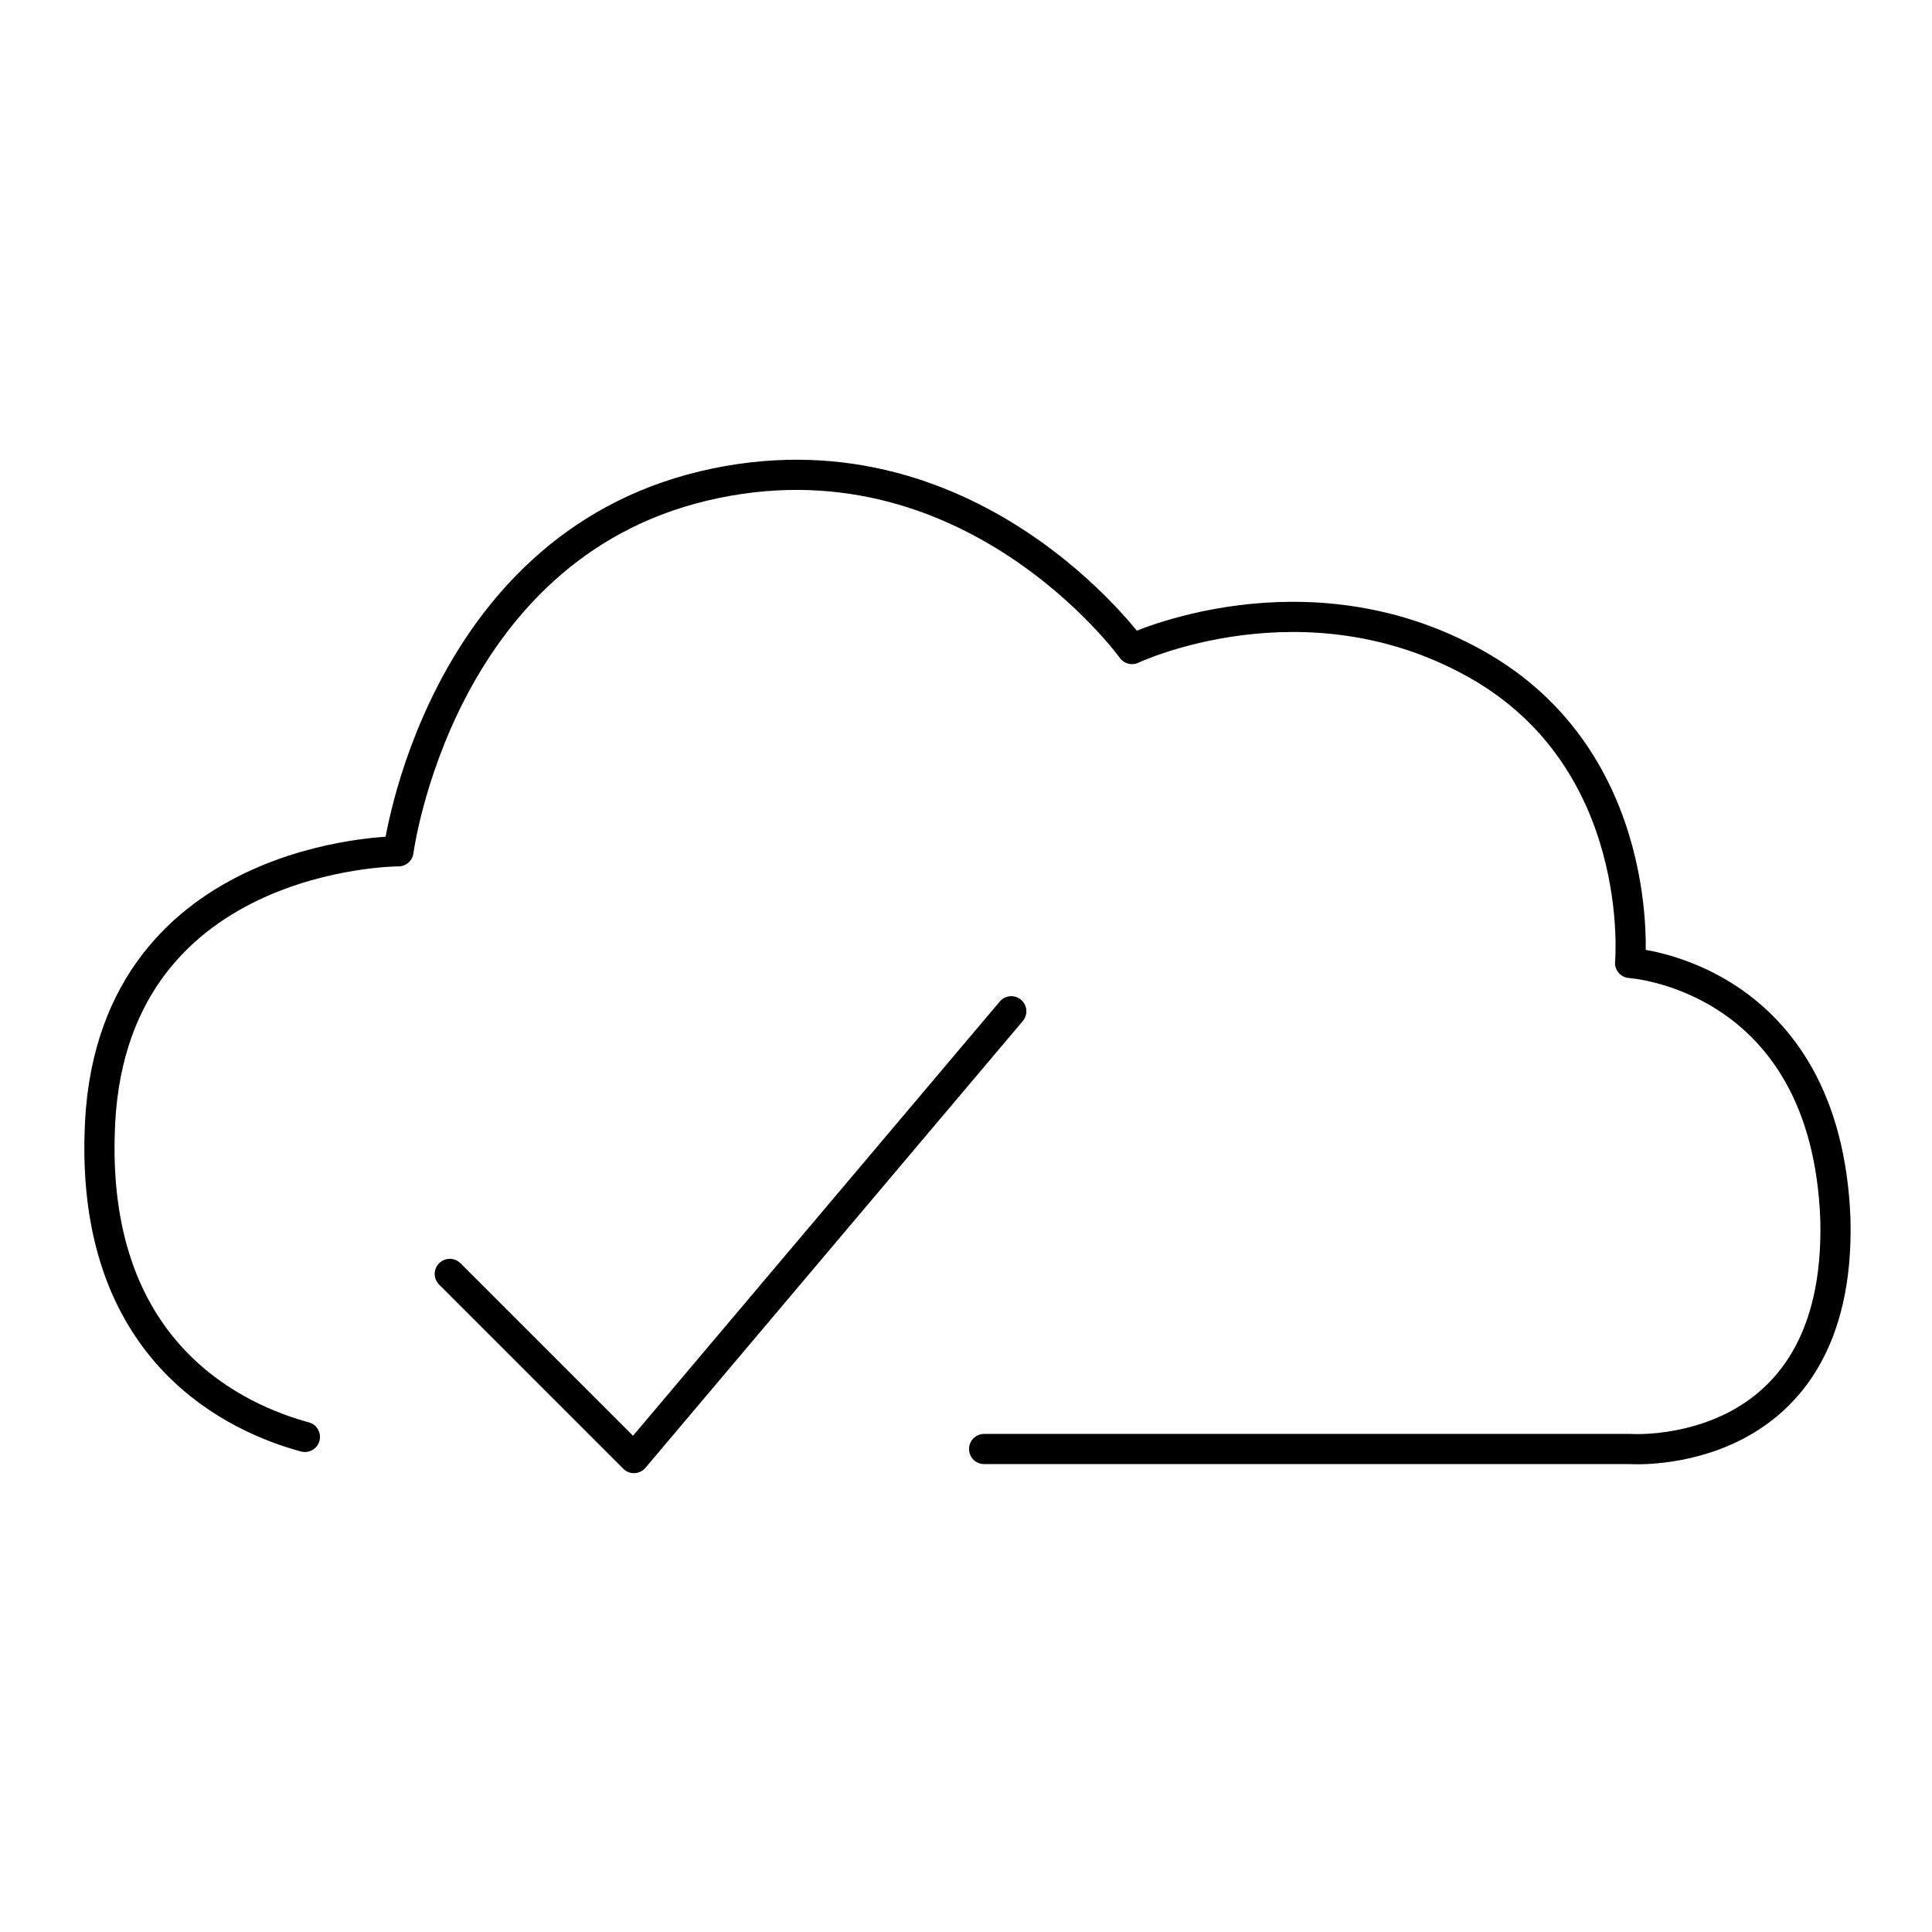
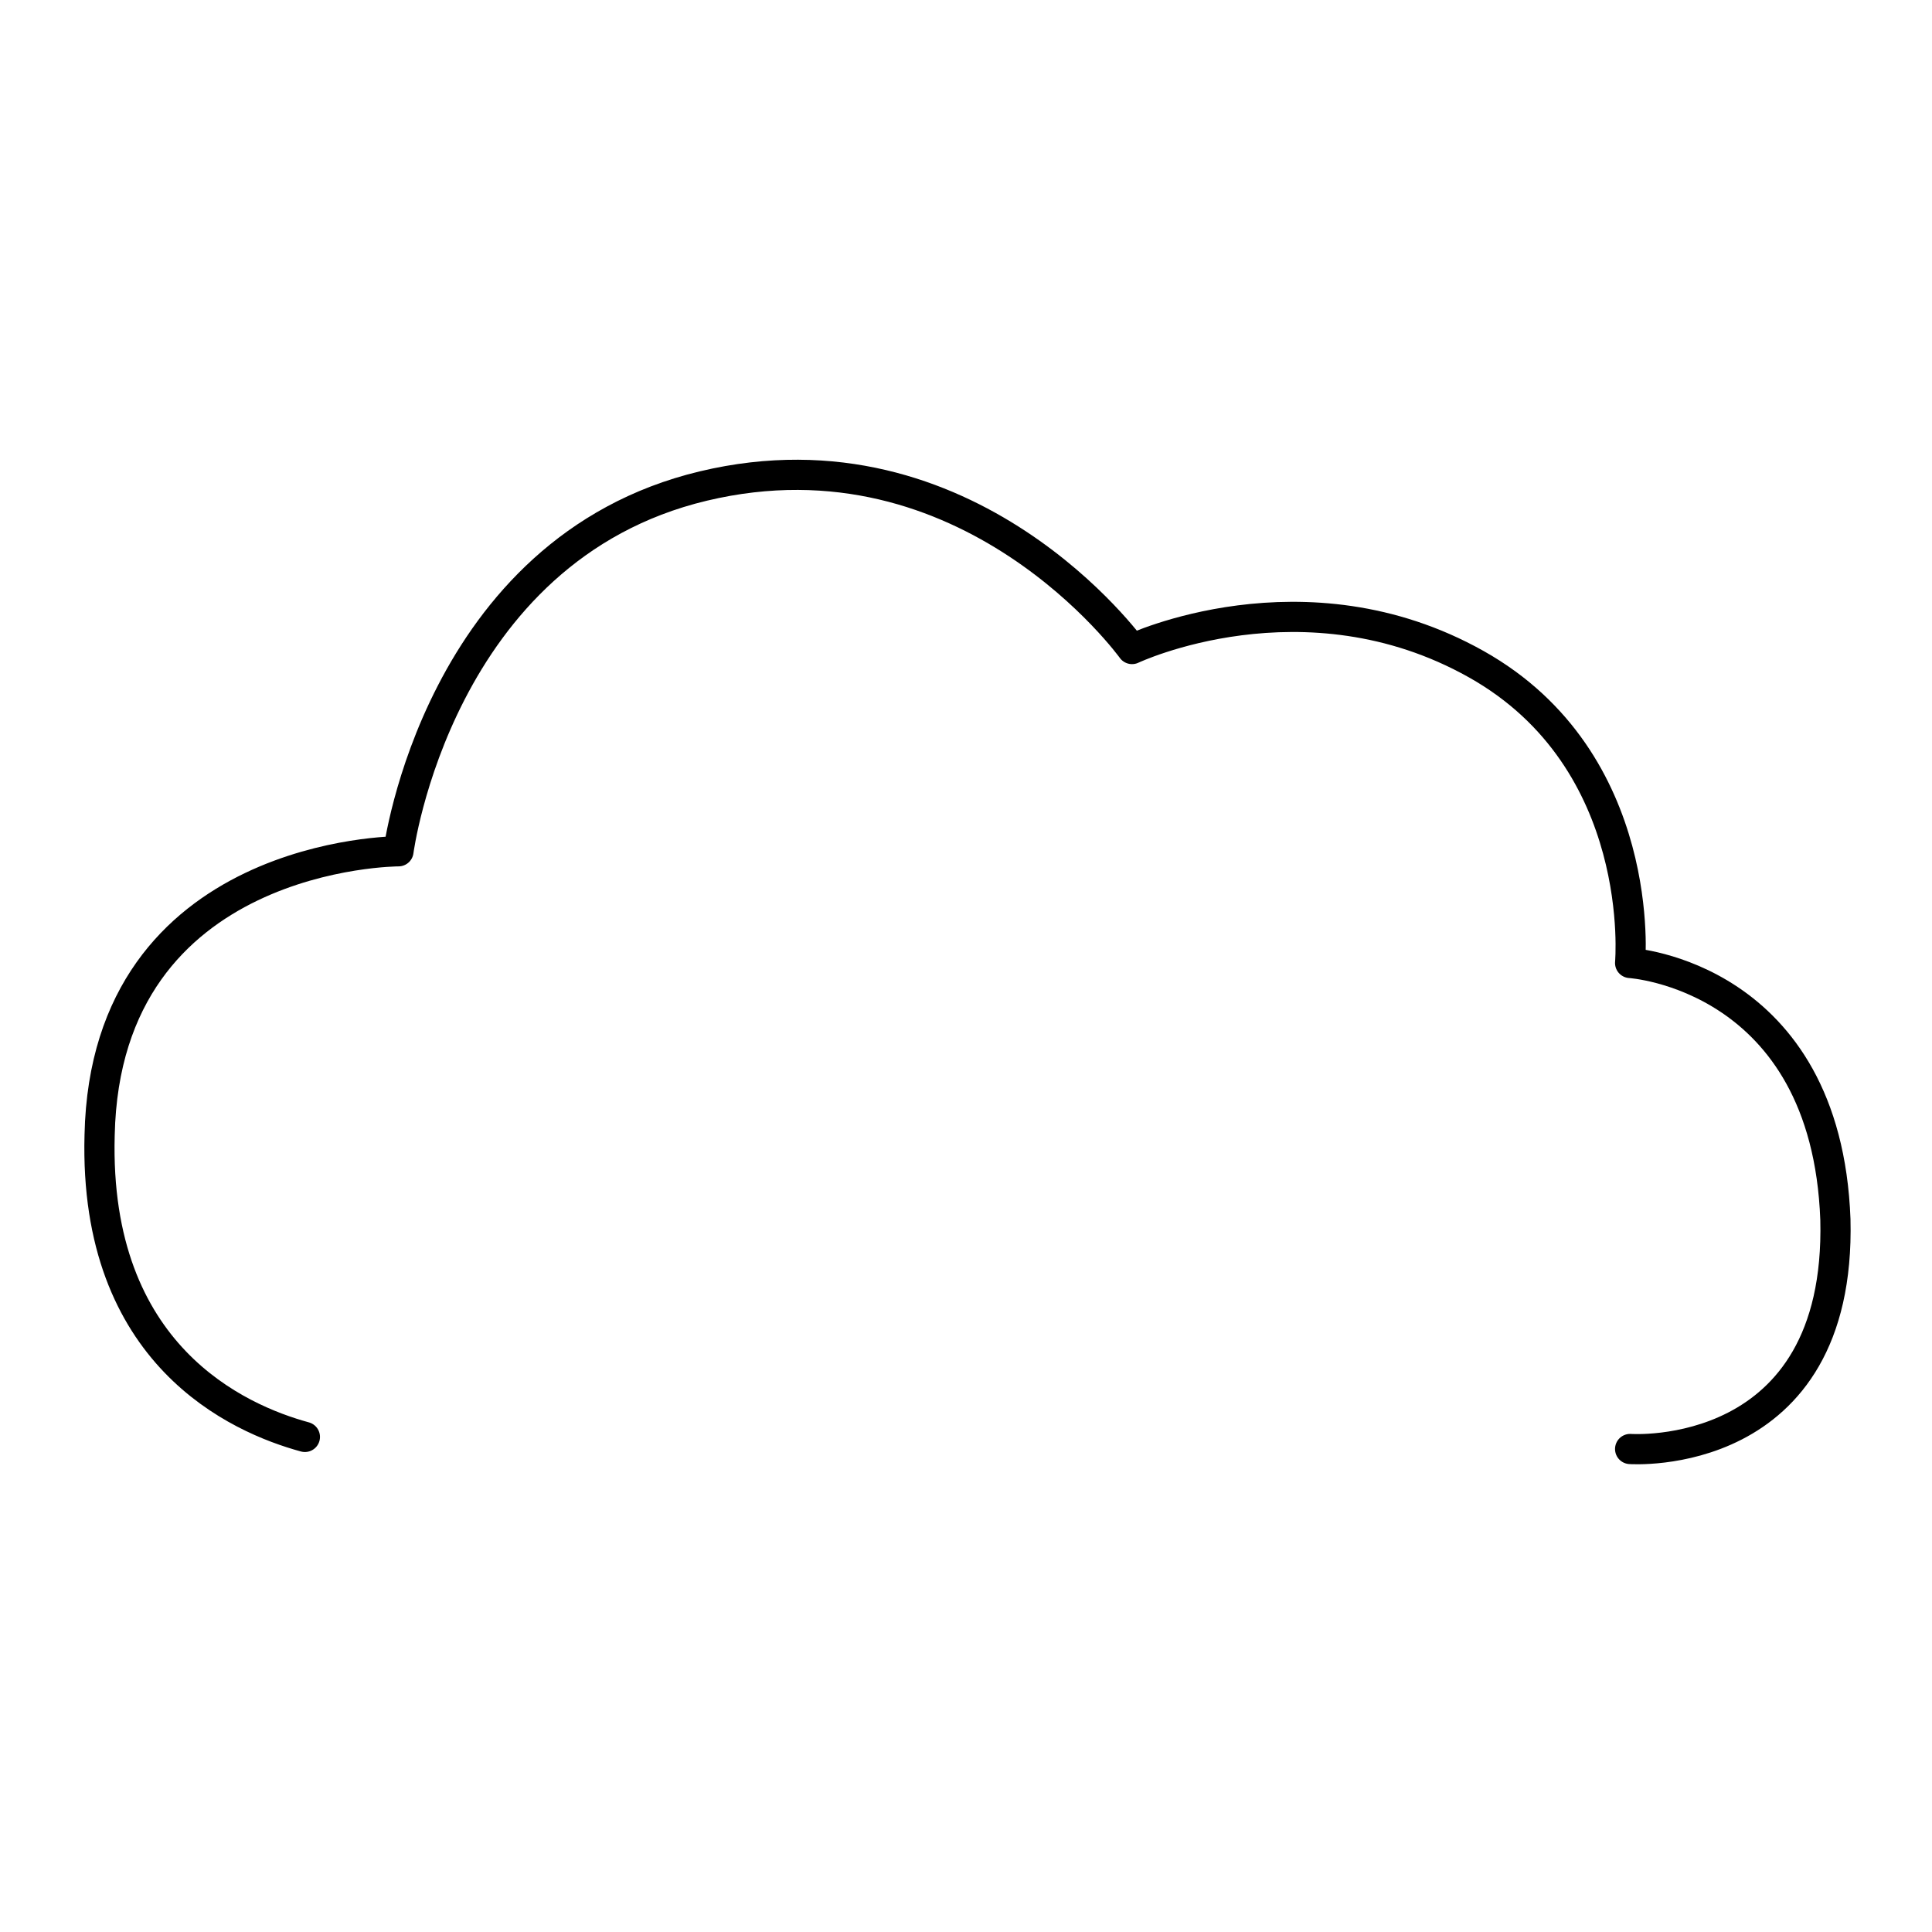
<svg xmlns="http://www.w3.org/2000/svg" width="64" height="64">
  <g>
    <g fill="none" stroke="#000" stroke-linecap="round" stroke-linejoin="round" stroke-miterlimit="10">
-       <path d="M10.1 47.6c-2.2-.6-7-2.7-6.8-10 .2-9.4 9.9-9.4 9.9-9.4s1.3-10 10.1-12.1c8.8-2.1 14.2 5.4 14.2 5.4s5.7-2.7 11.4.5 5.1 9.9 5.1 9.9 6.5.4 6.8 8.5C61 48.5 54 48 54 48H32.6" />
-       <path d="M14.9 42.2l6.1 6.1 12.5-14.8" />
+       <path d="M10.1 47.6c-2.2-.6-7-2.7-6.8-10 .2-9.4 9.9-9.4 9.9-9.4s1.3-10 10.1-12.1c8.8-2.1 14.2 5.4 14.2 5.4s5.7-2.7 11.4.5 5.1 9.9 5.1 9.9 6.5.4 6.8 8.5C61 48.5 54 48 54 48" />
    </g>
  </g>
</svg>